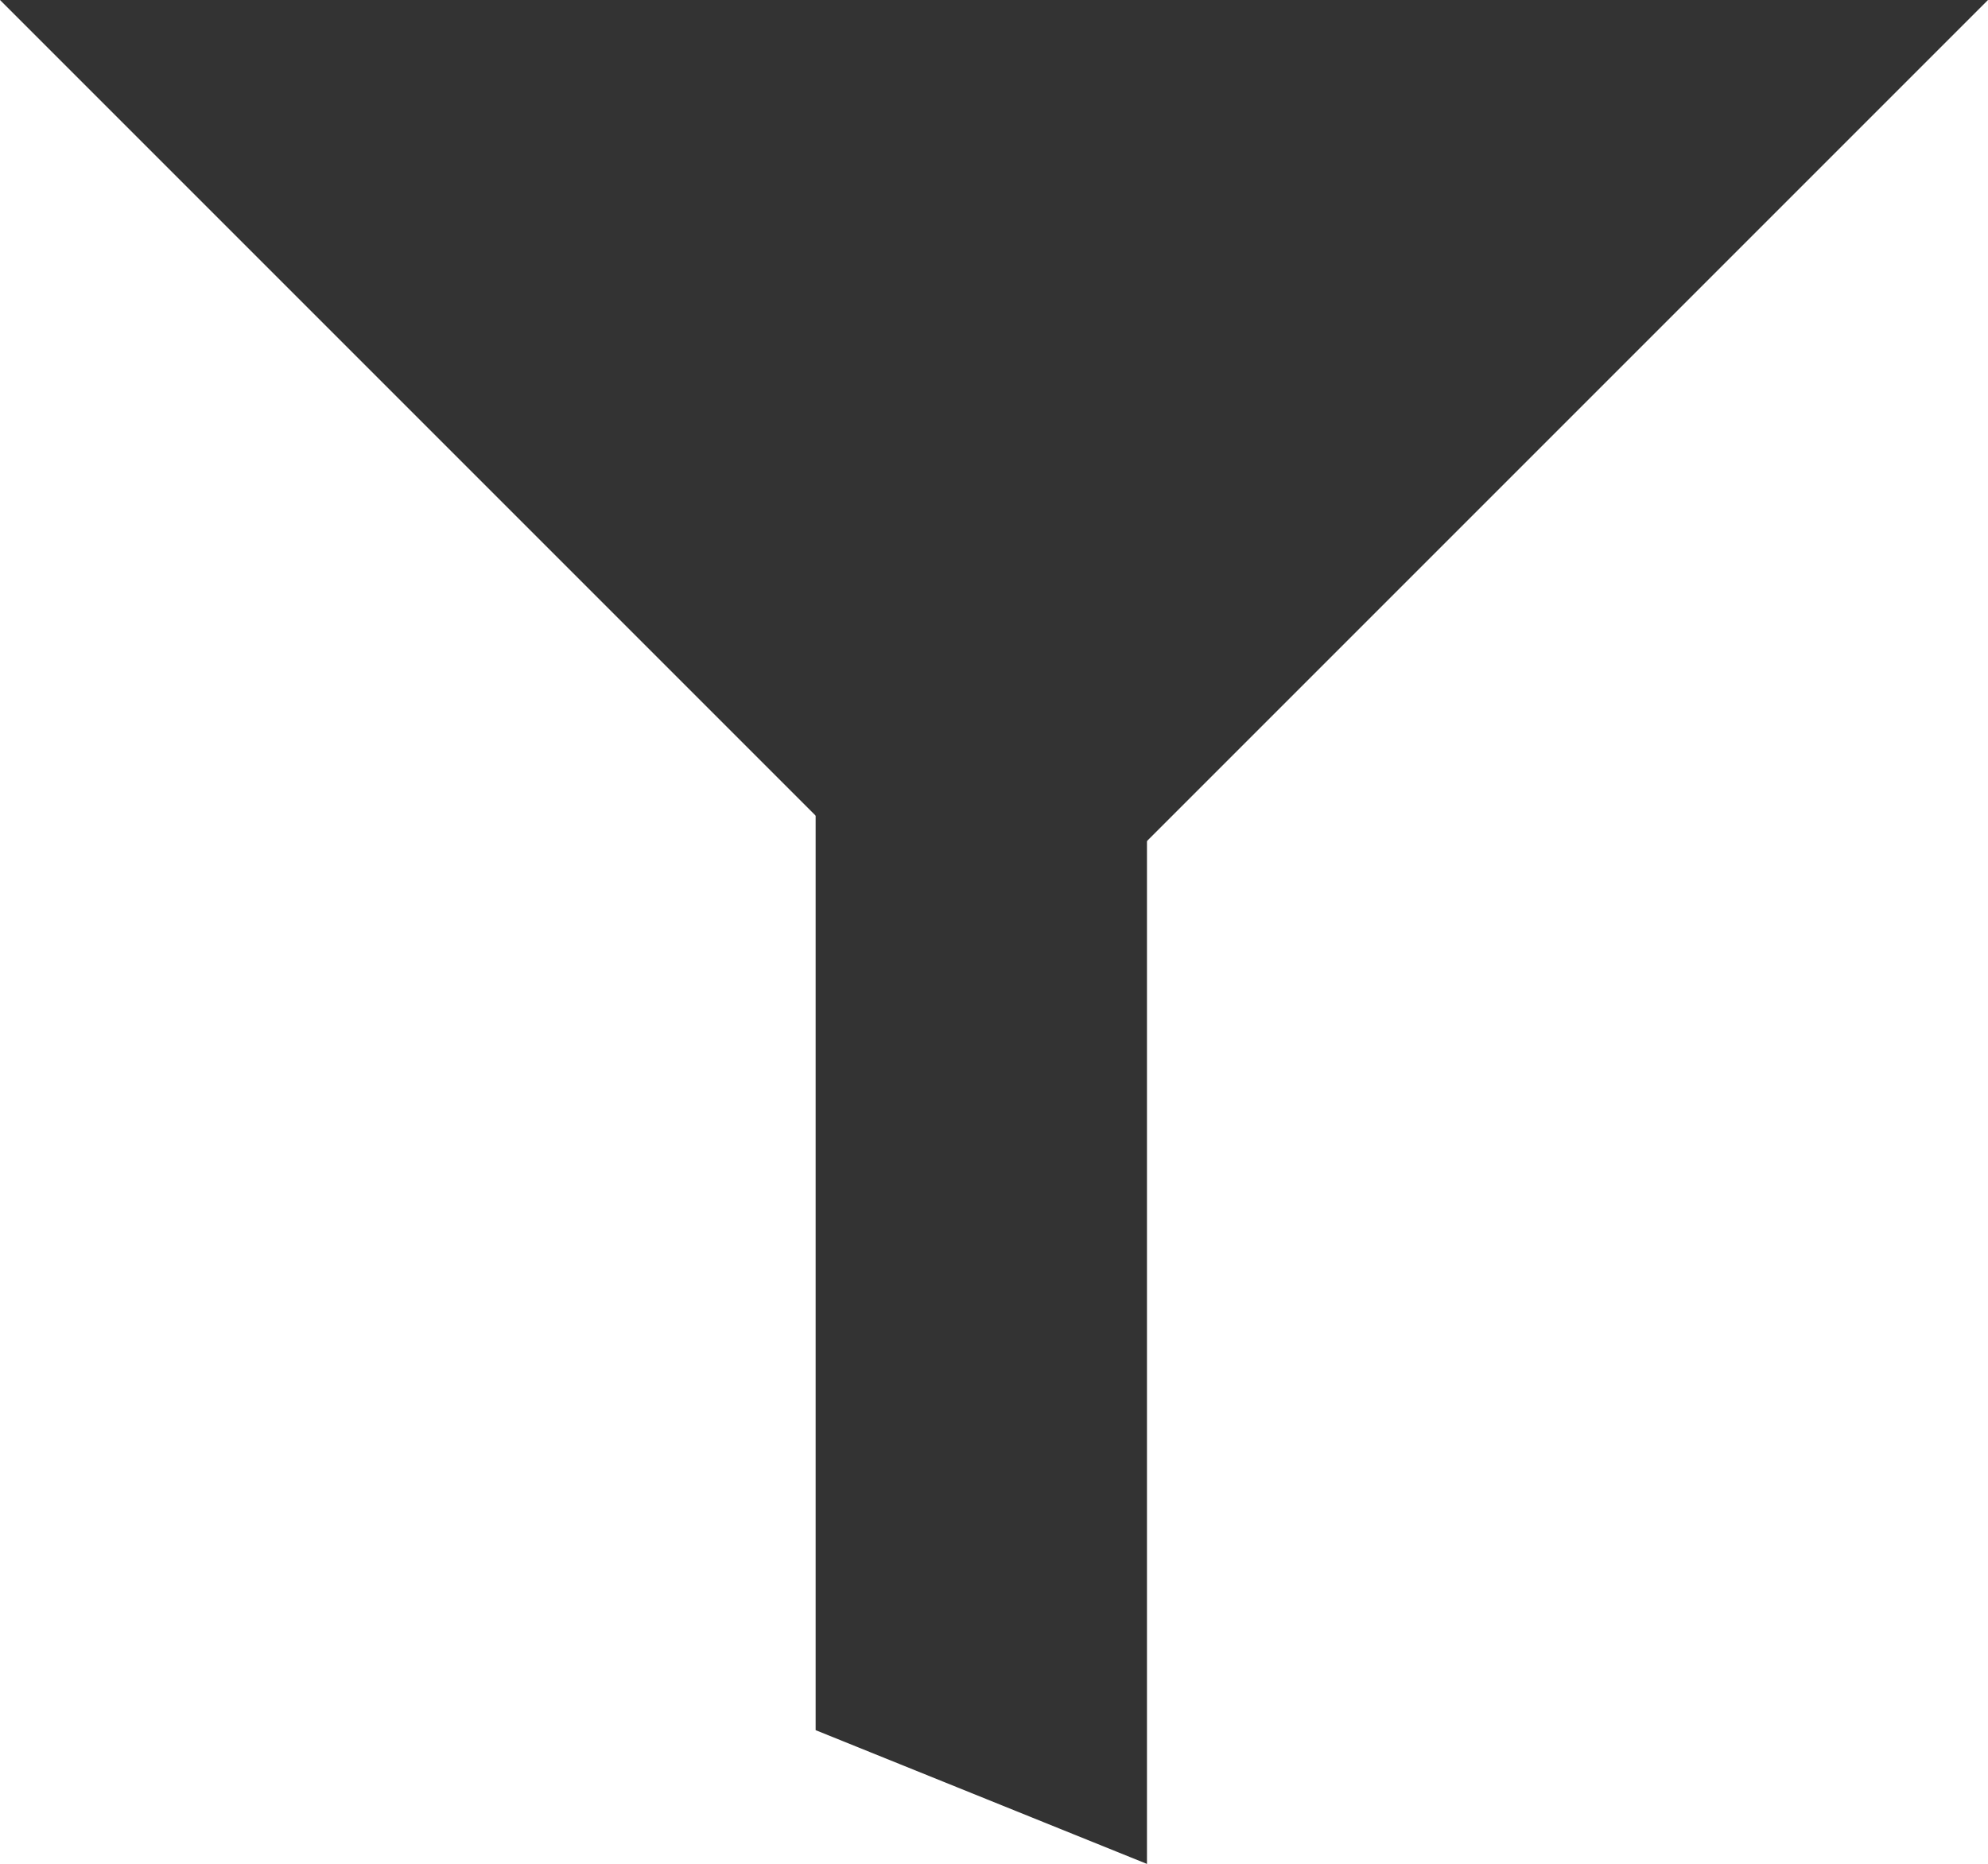
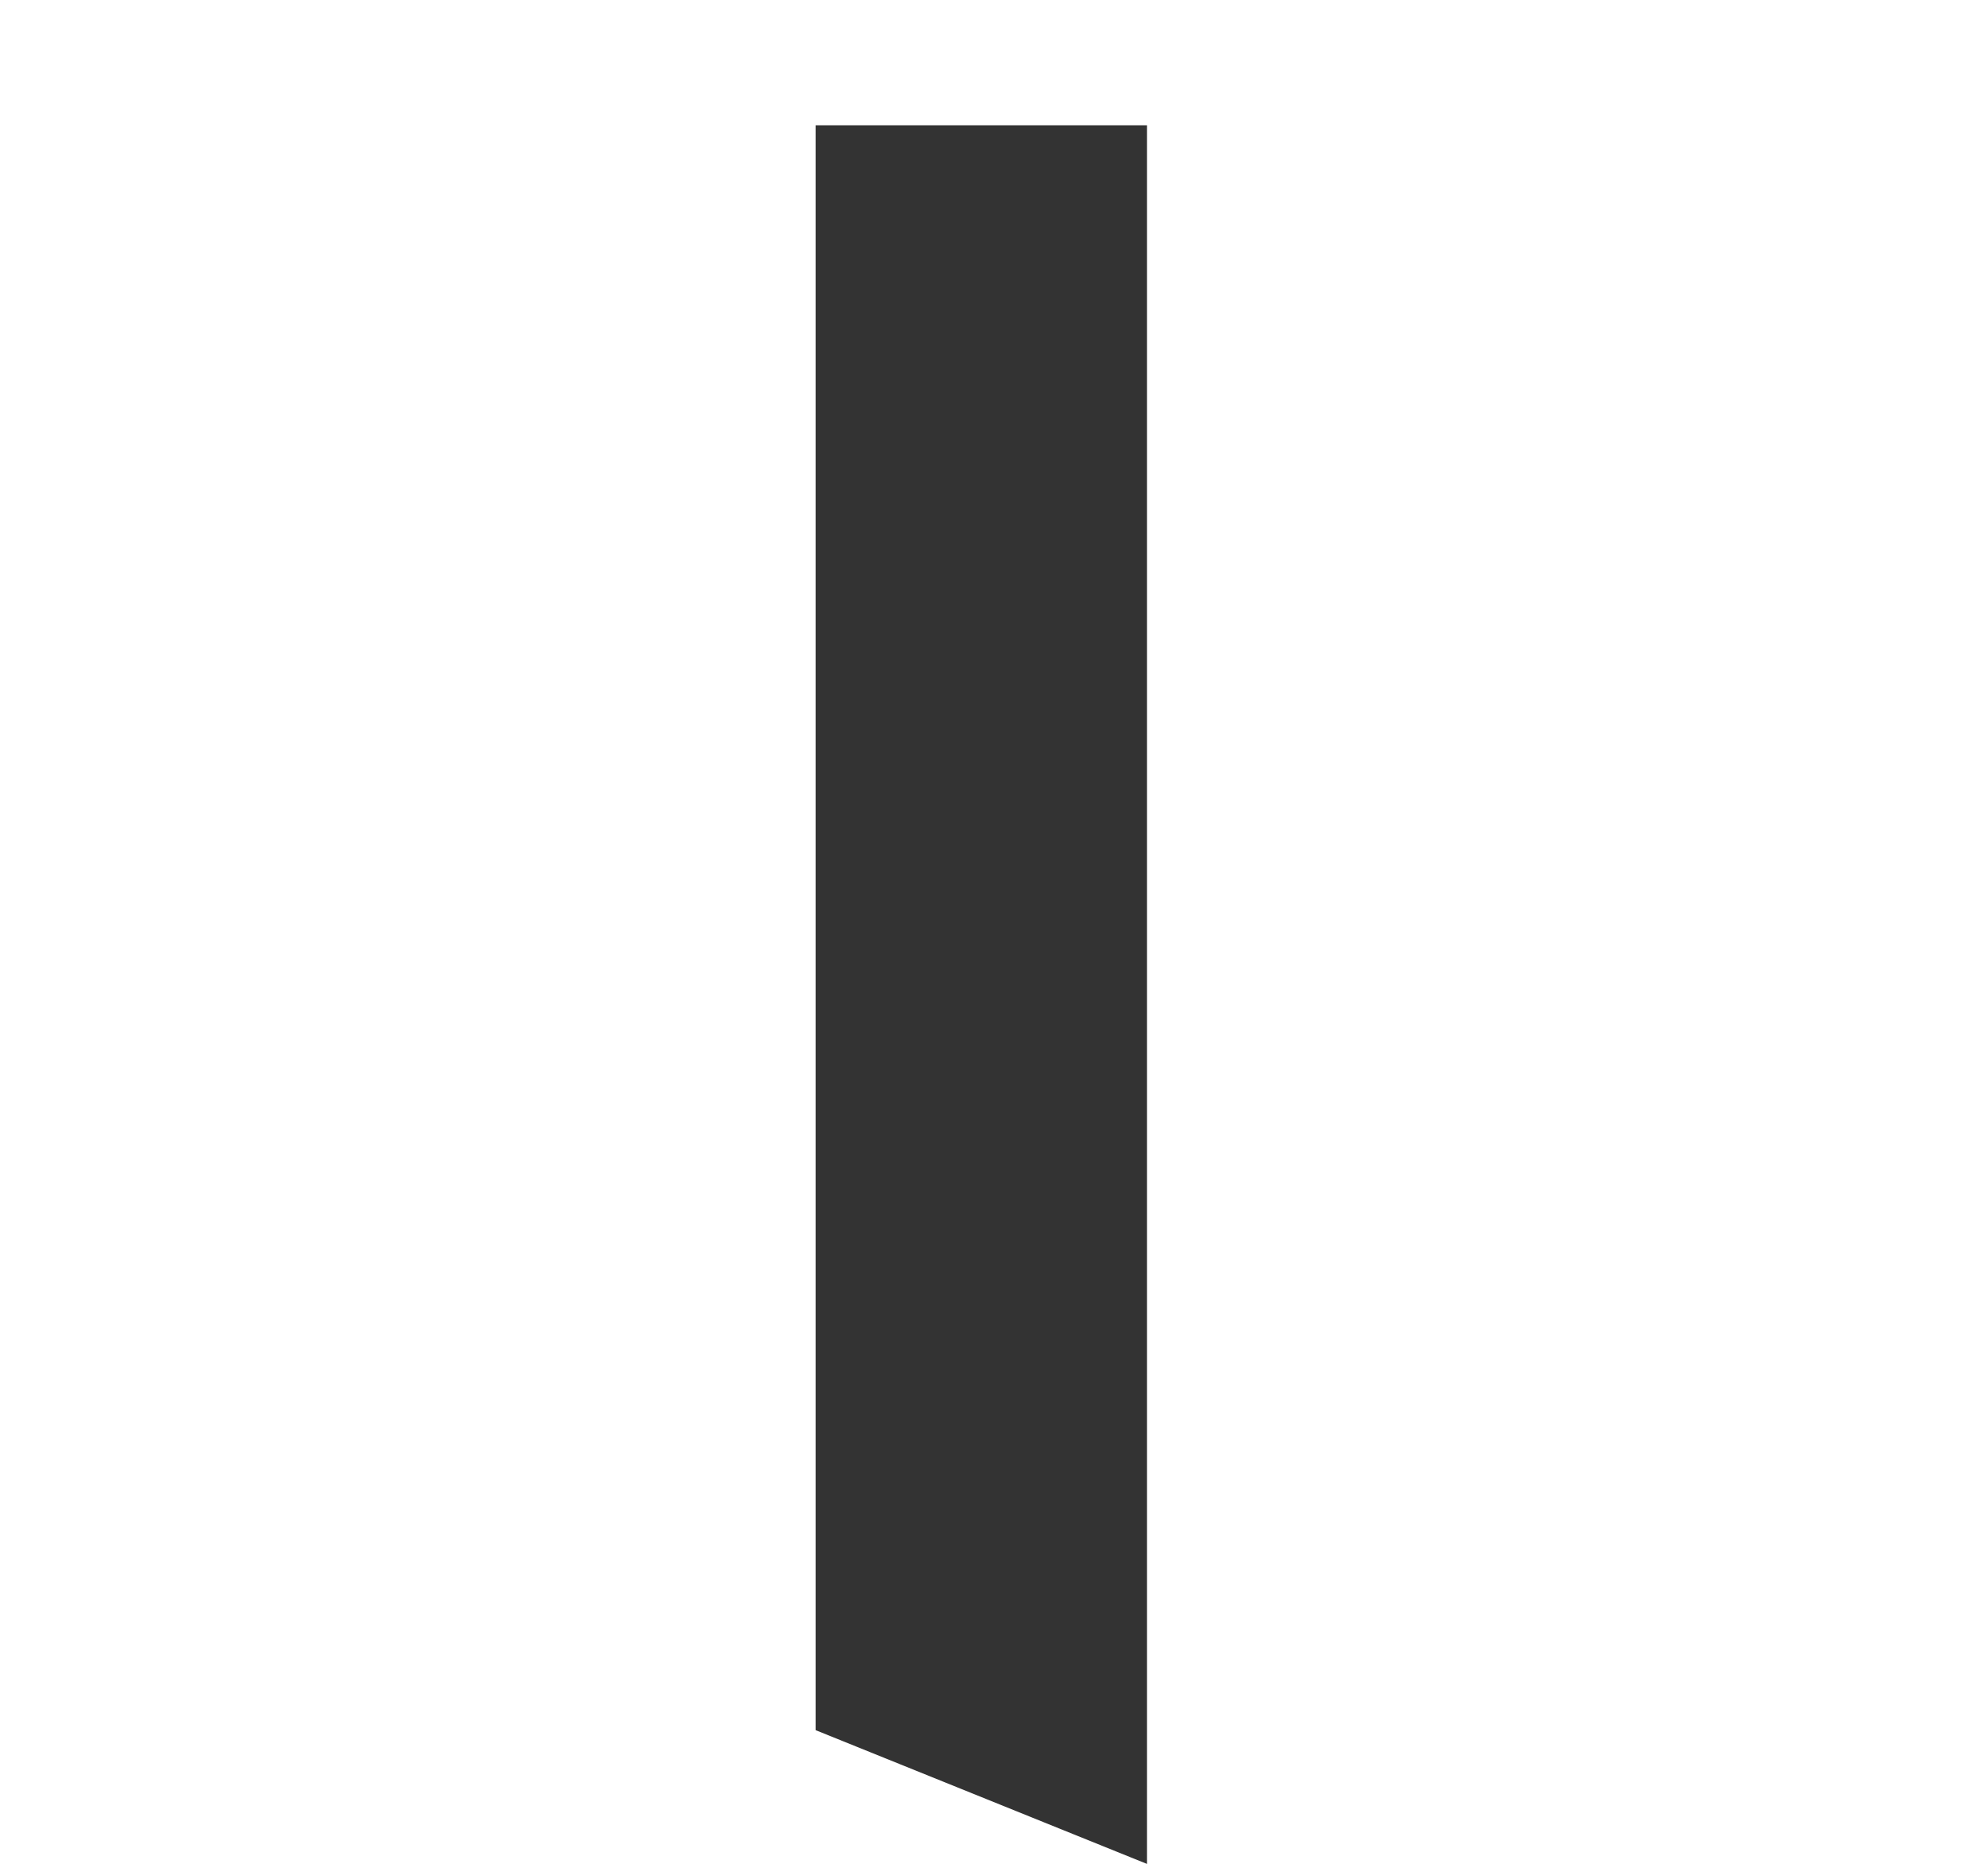
<svg xmlns="http://www.w3.org/2000/svg" width="18" height="16.875">
  <g data-name="グループ 1801" fill="#333">
-     <path data-name="多角形 20" d="M9 9L0 0h18z" />
    <path data-name="パス 891" d="M7.385 1.134h3v15.742l-3-1.211z" />
  </g>
</svg>